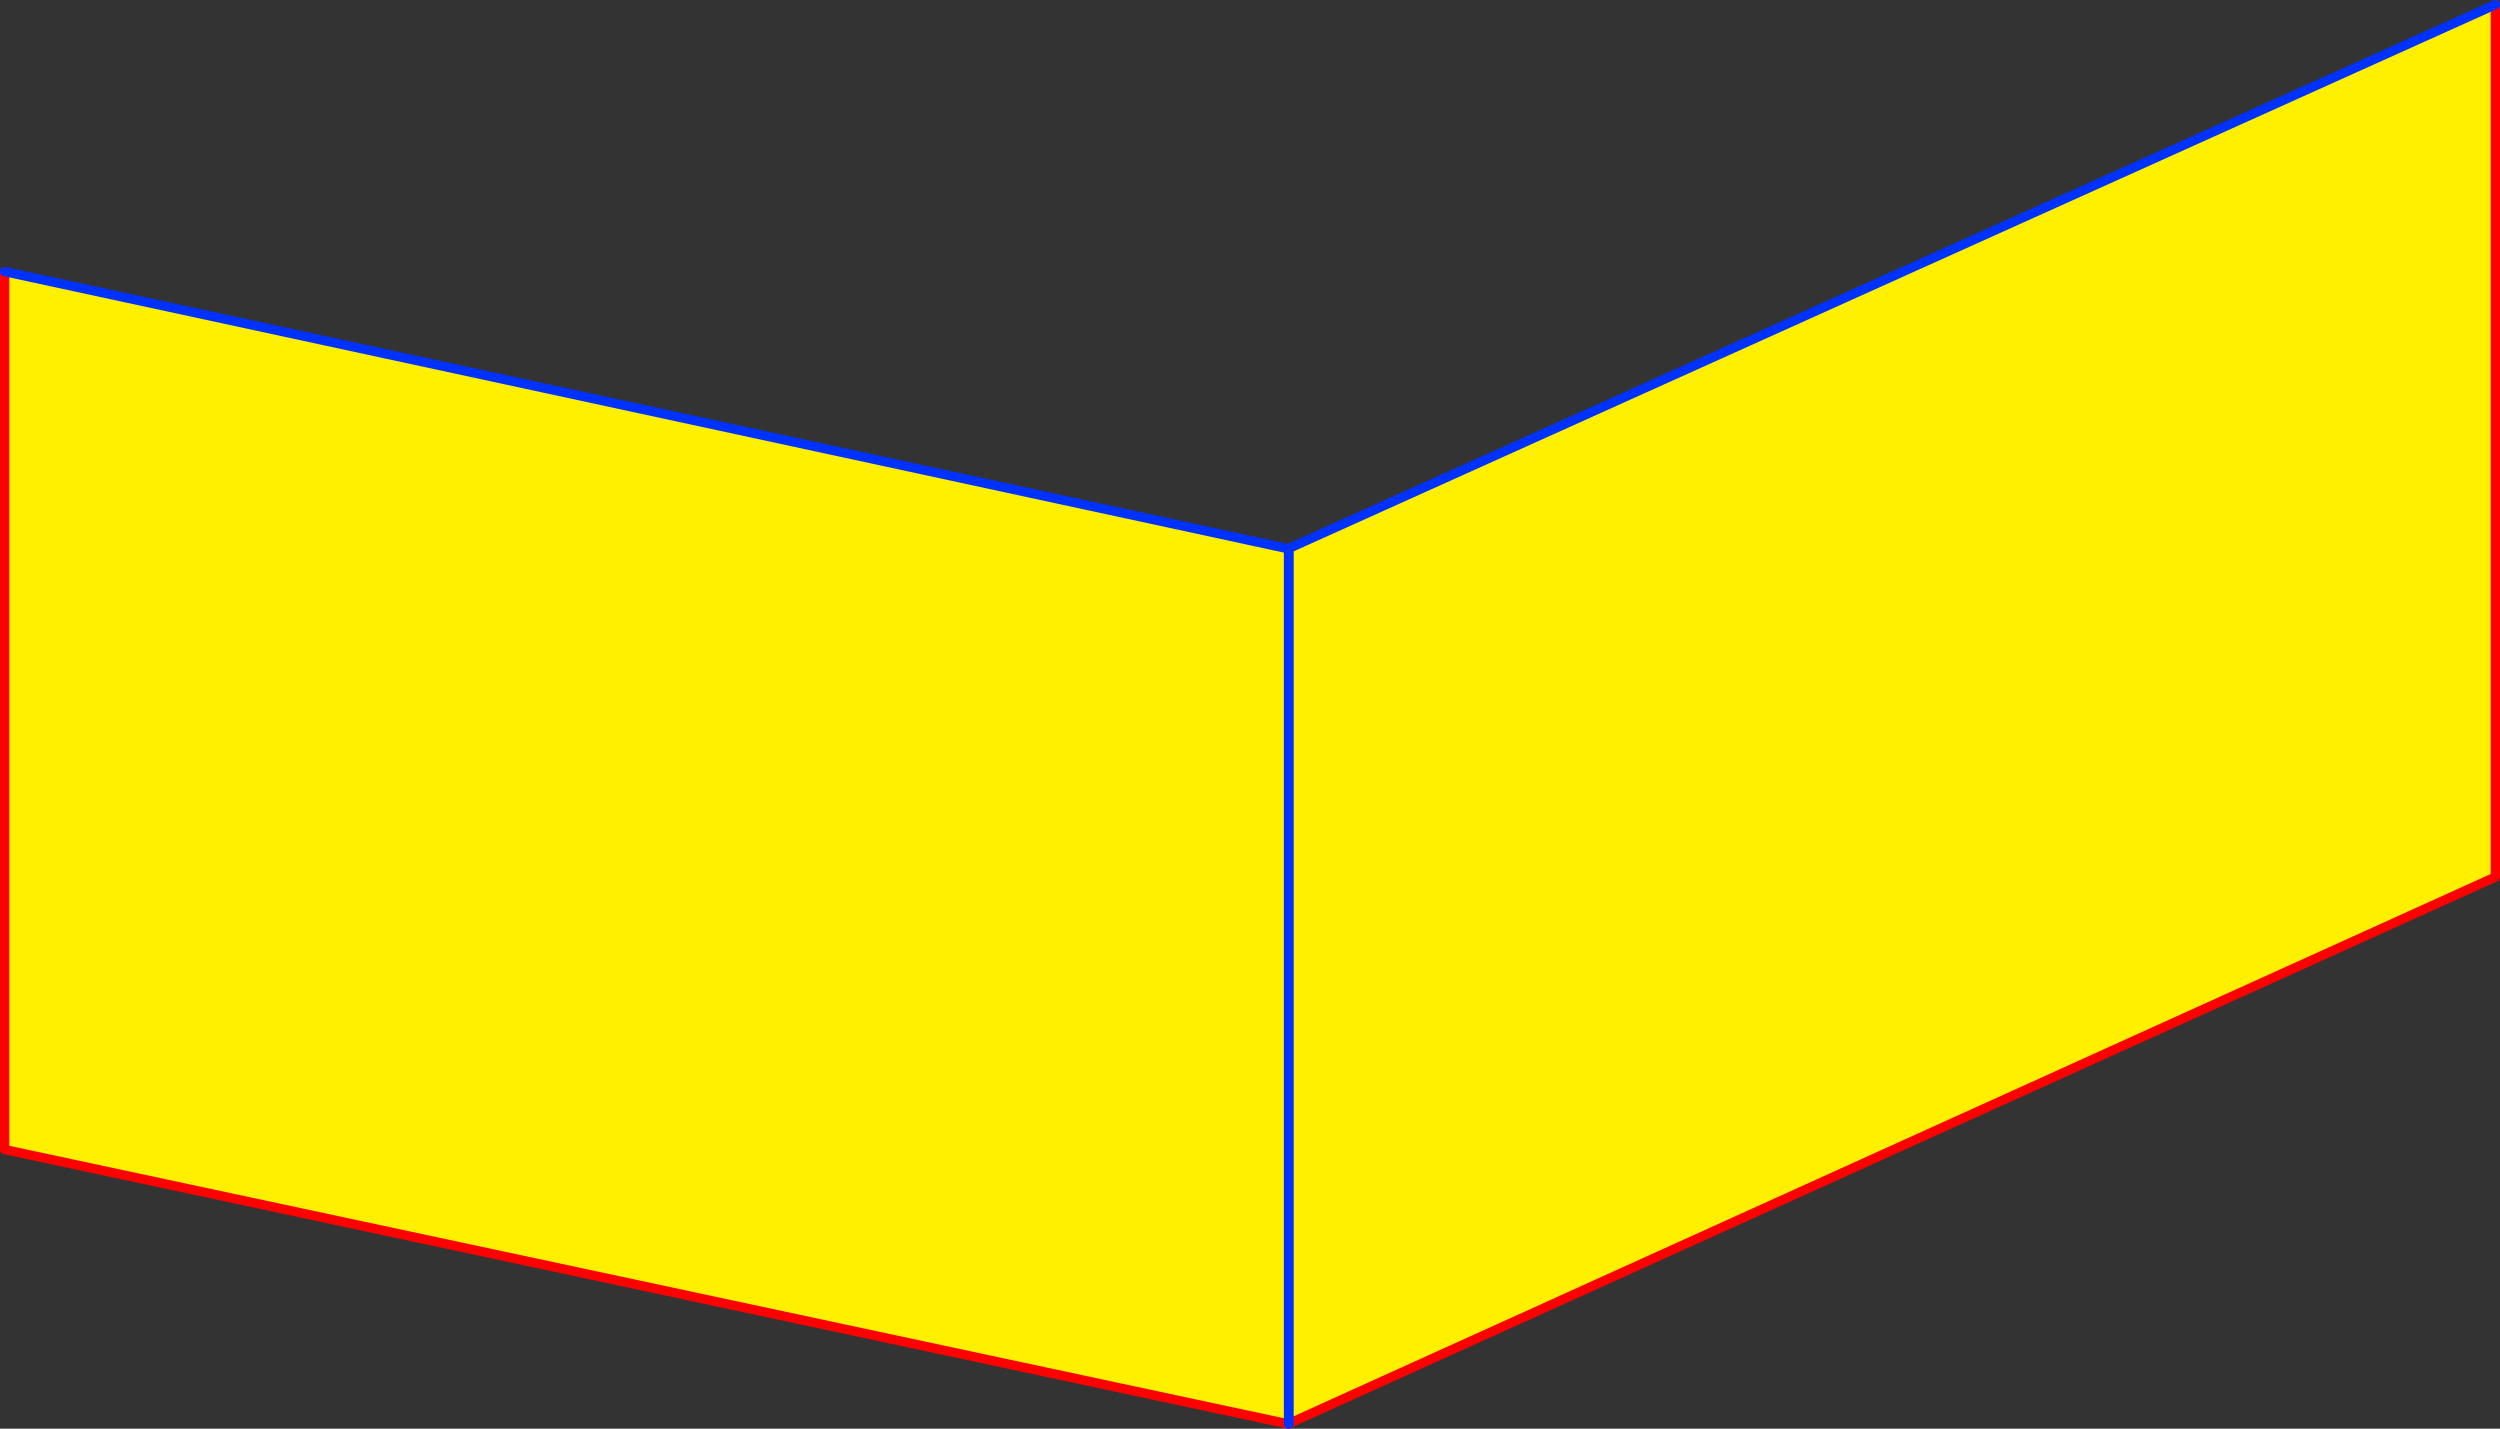
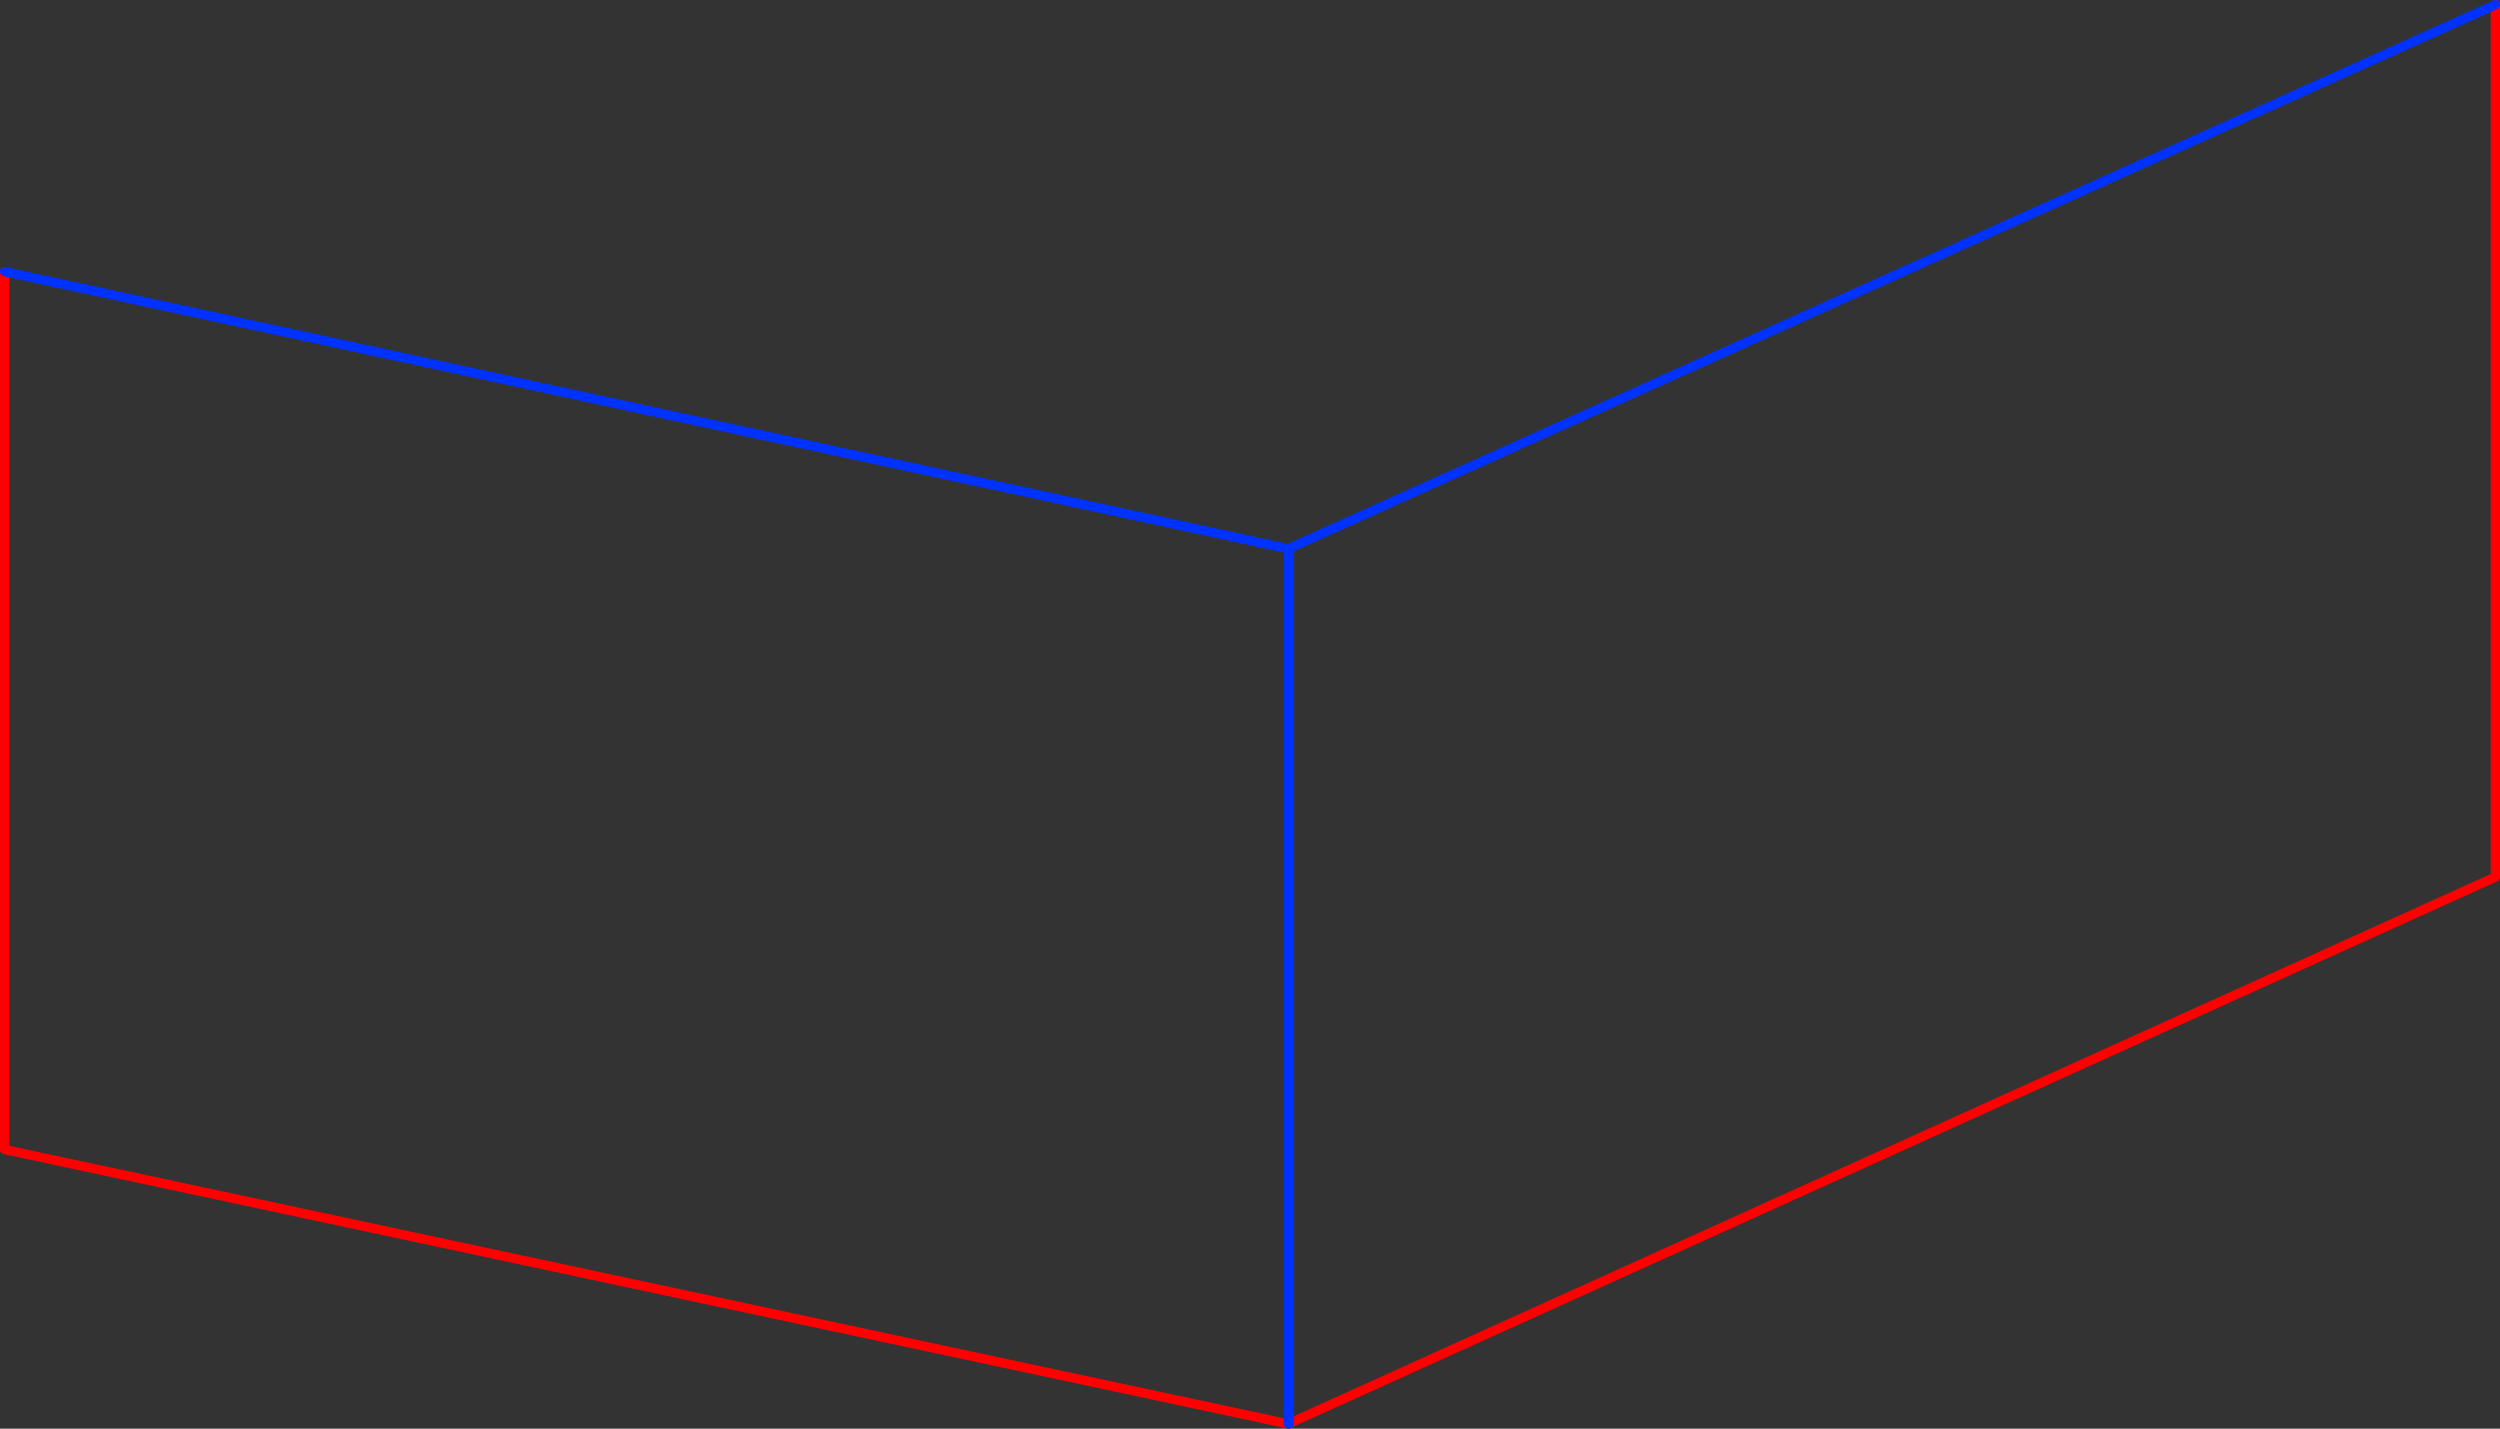
<svg xmlns="http://www.w3.org/2000/svg" height="306.9px" width="537.05px">
  <rect width="100%" height="100%" fill="#333333" stroke="none" />
  <g transform="matrix(1.0, 0.0, 0.0, 1.0, -102.35, -157.8)">
-     <path d="M379.25 463.6 L379.25 275.6 638.4 158.8 638.4 346.2 379.25 463.6 M379.15 275.7 L379.15 463.7 103.35 404.75 103.35 216.15 379.15 275.7" fill="#fff000" fill-rule="evenodd" stroke="none" />
    <path d="M638.4 158.8 L638.4 346.2 379.25 463.6 M379.15 463.7 L103.35 404.75 103.35 216.15" fill="none" stroke="#ff0000" stroke-linecap="round" stroke-linejoin="round" stroke-width="2.0" />
    <path d="M379.25 463.6 L379.25 275.6 638.4 158.8 M103.35 216.15 L379.15 275.7" fill="none" stroke="#0032ff" stroke-linecap="round" stroke-linejoin="round" stroke-width="2.0" />
    <path d="M379.15 275.7 L379.15 463.7" fill="none" stroke="#0032ff" stroke-linecap="round" stroke-linejoin="round" stroke-width="2.0" />
  </g>
</svg>